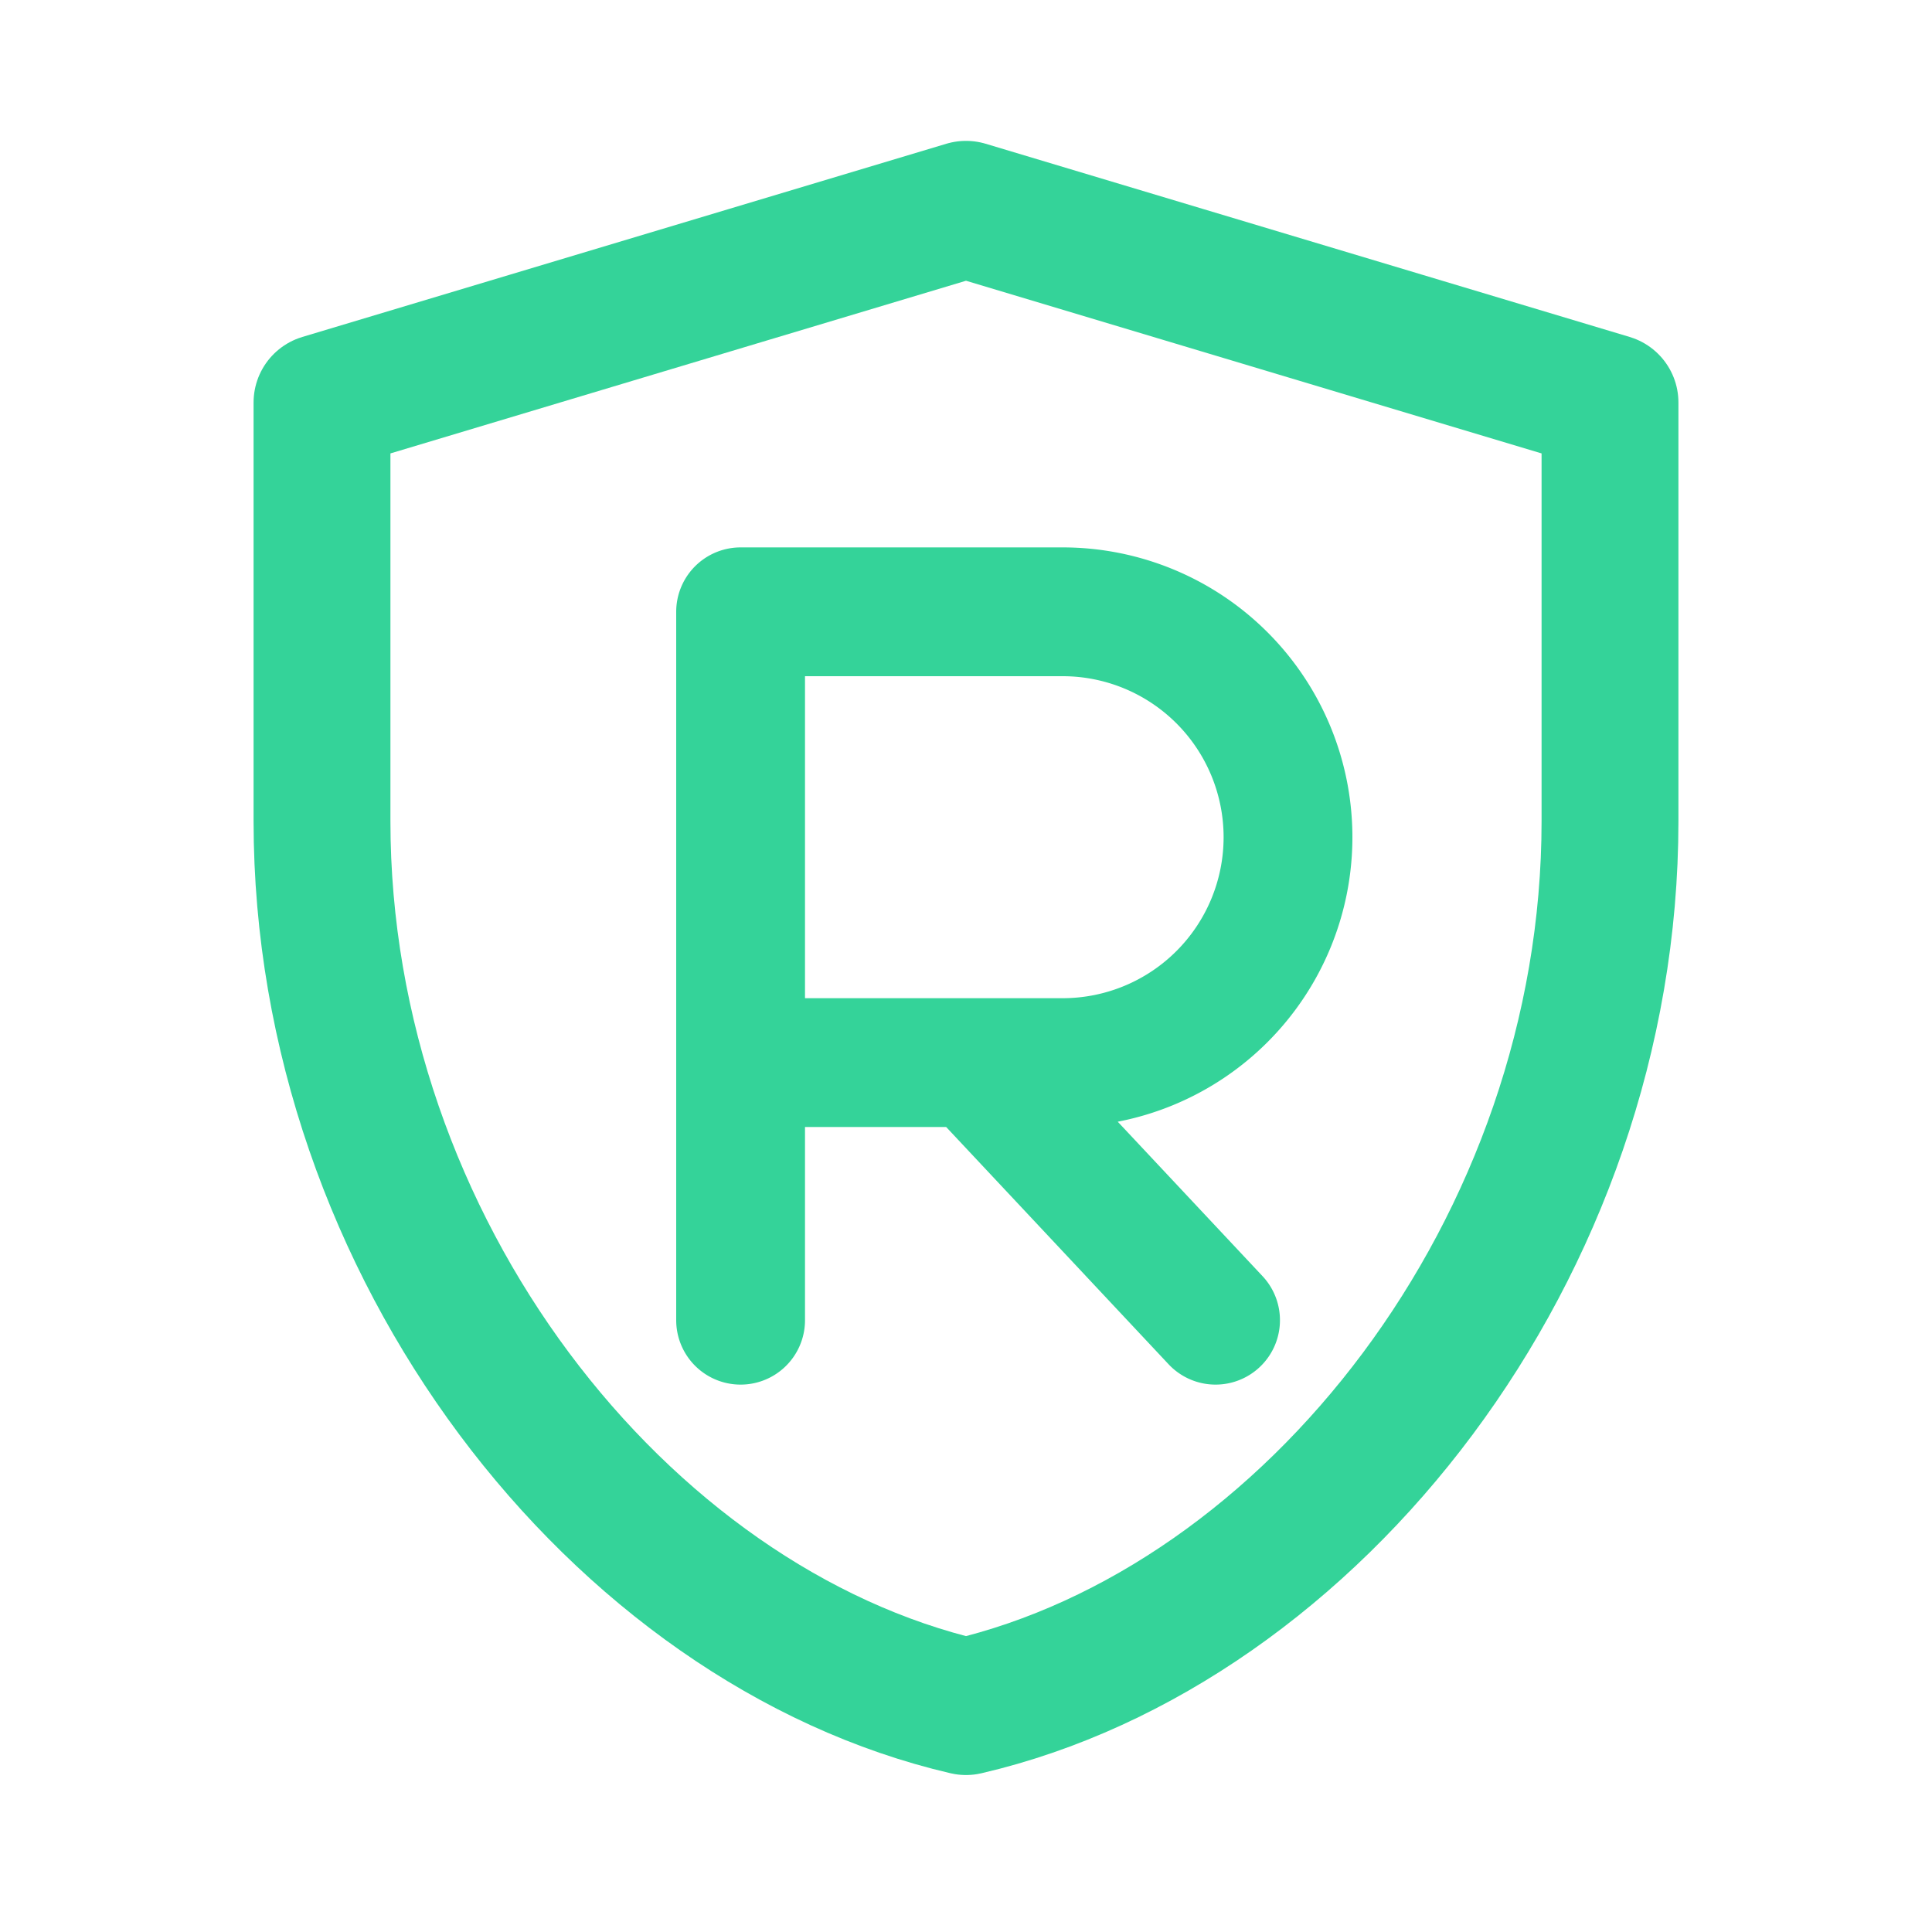
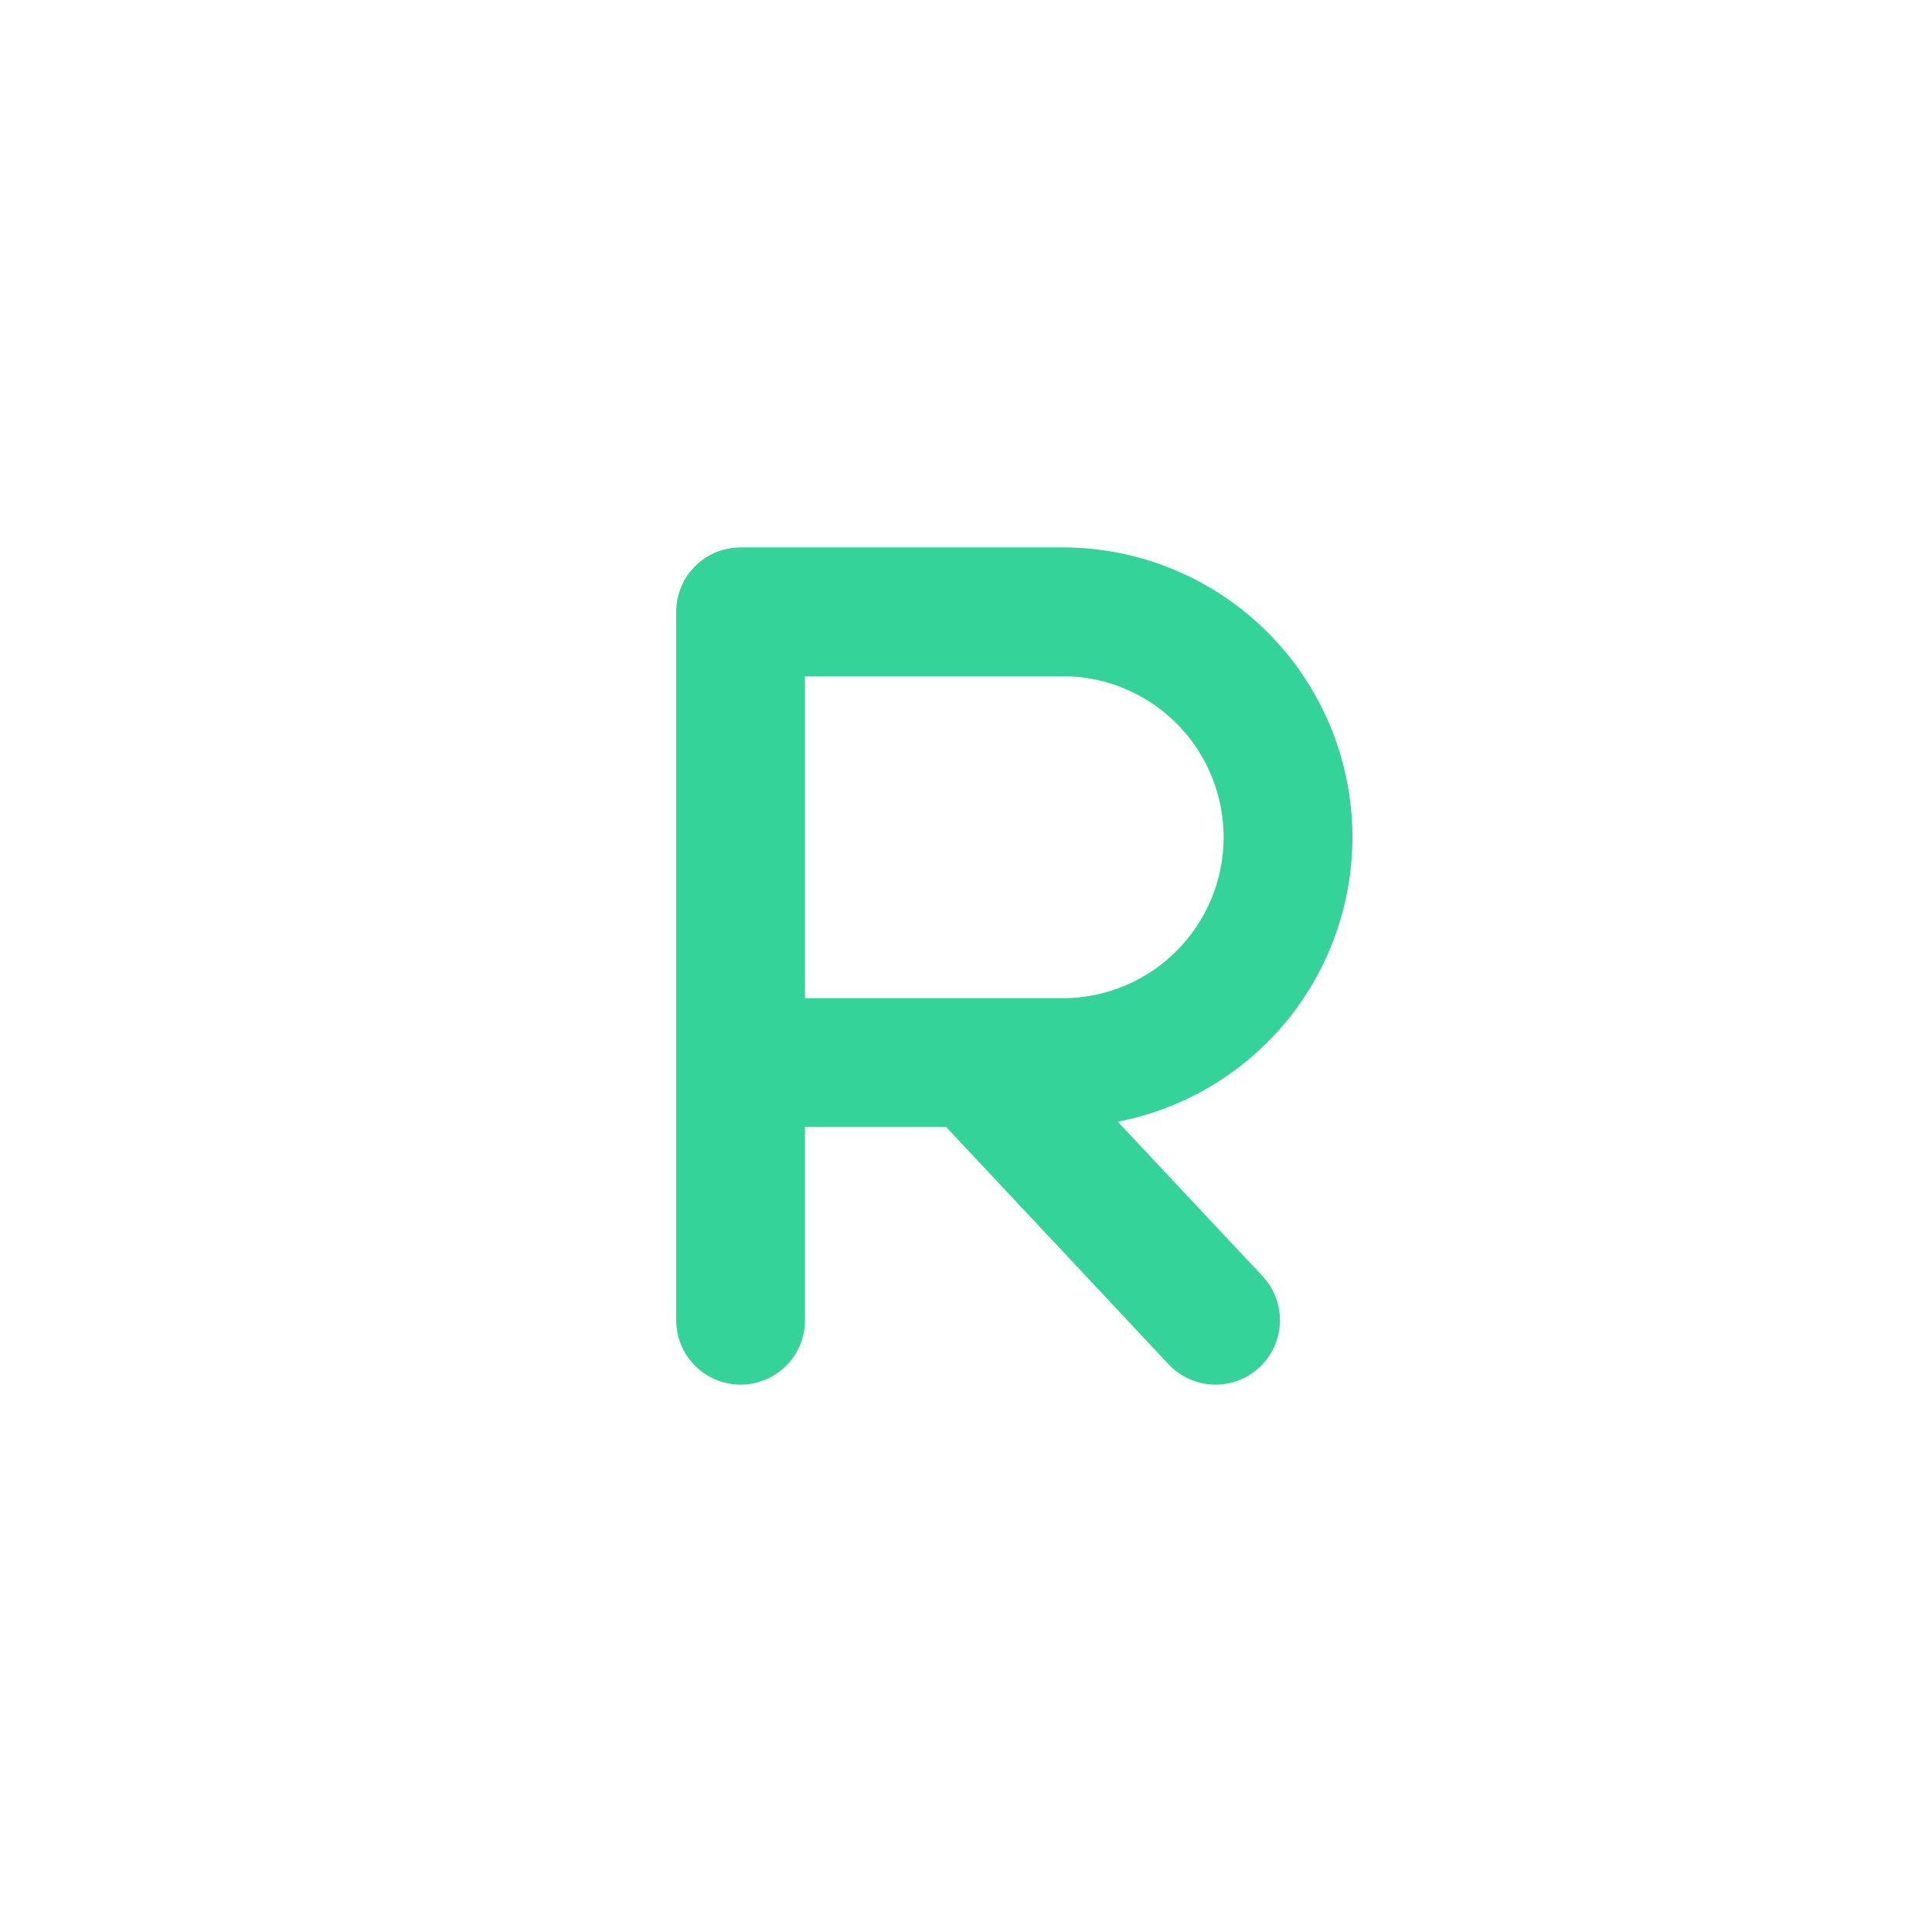
<svg xmlns="http://www.w3.org/2000/svg" viewBox="0 0 24 24" fill="none" aria-hidden="true">
-   <path d="M12 2.6 20 5v5.2c0 5.3-3.7 10-8 11-4.3-1-8-5.7-8-11V5l8-2.4Z" stroke="#34D399" stroke-width="1.7" stroke-linejoin="round" />
  <path d="M9.2 7.6v8.8M9.2 7.6h4a2.8 2.8 0 1 1 0 5.6h-4M12.1 13.2l3 3.2" stroke="#34D399" stroke-width="1.6" stroke-linecap="round" stroke-linejoin="round" />
</svg>